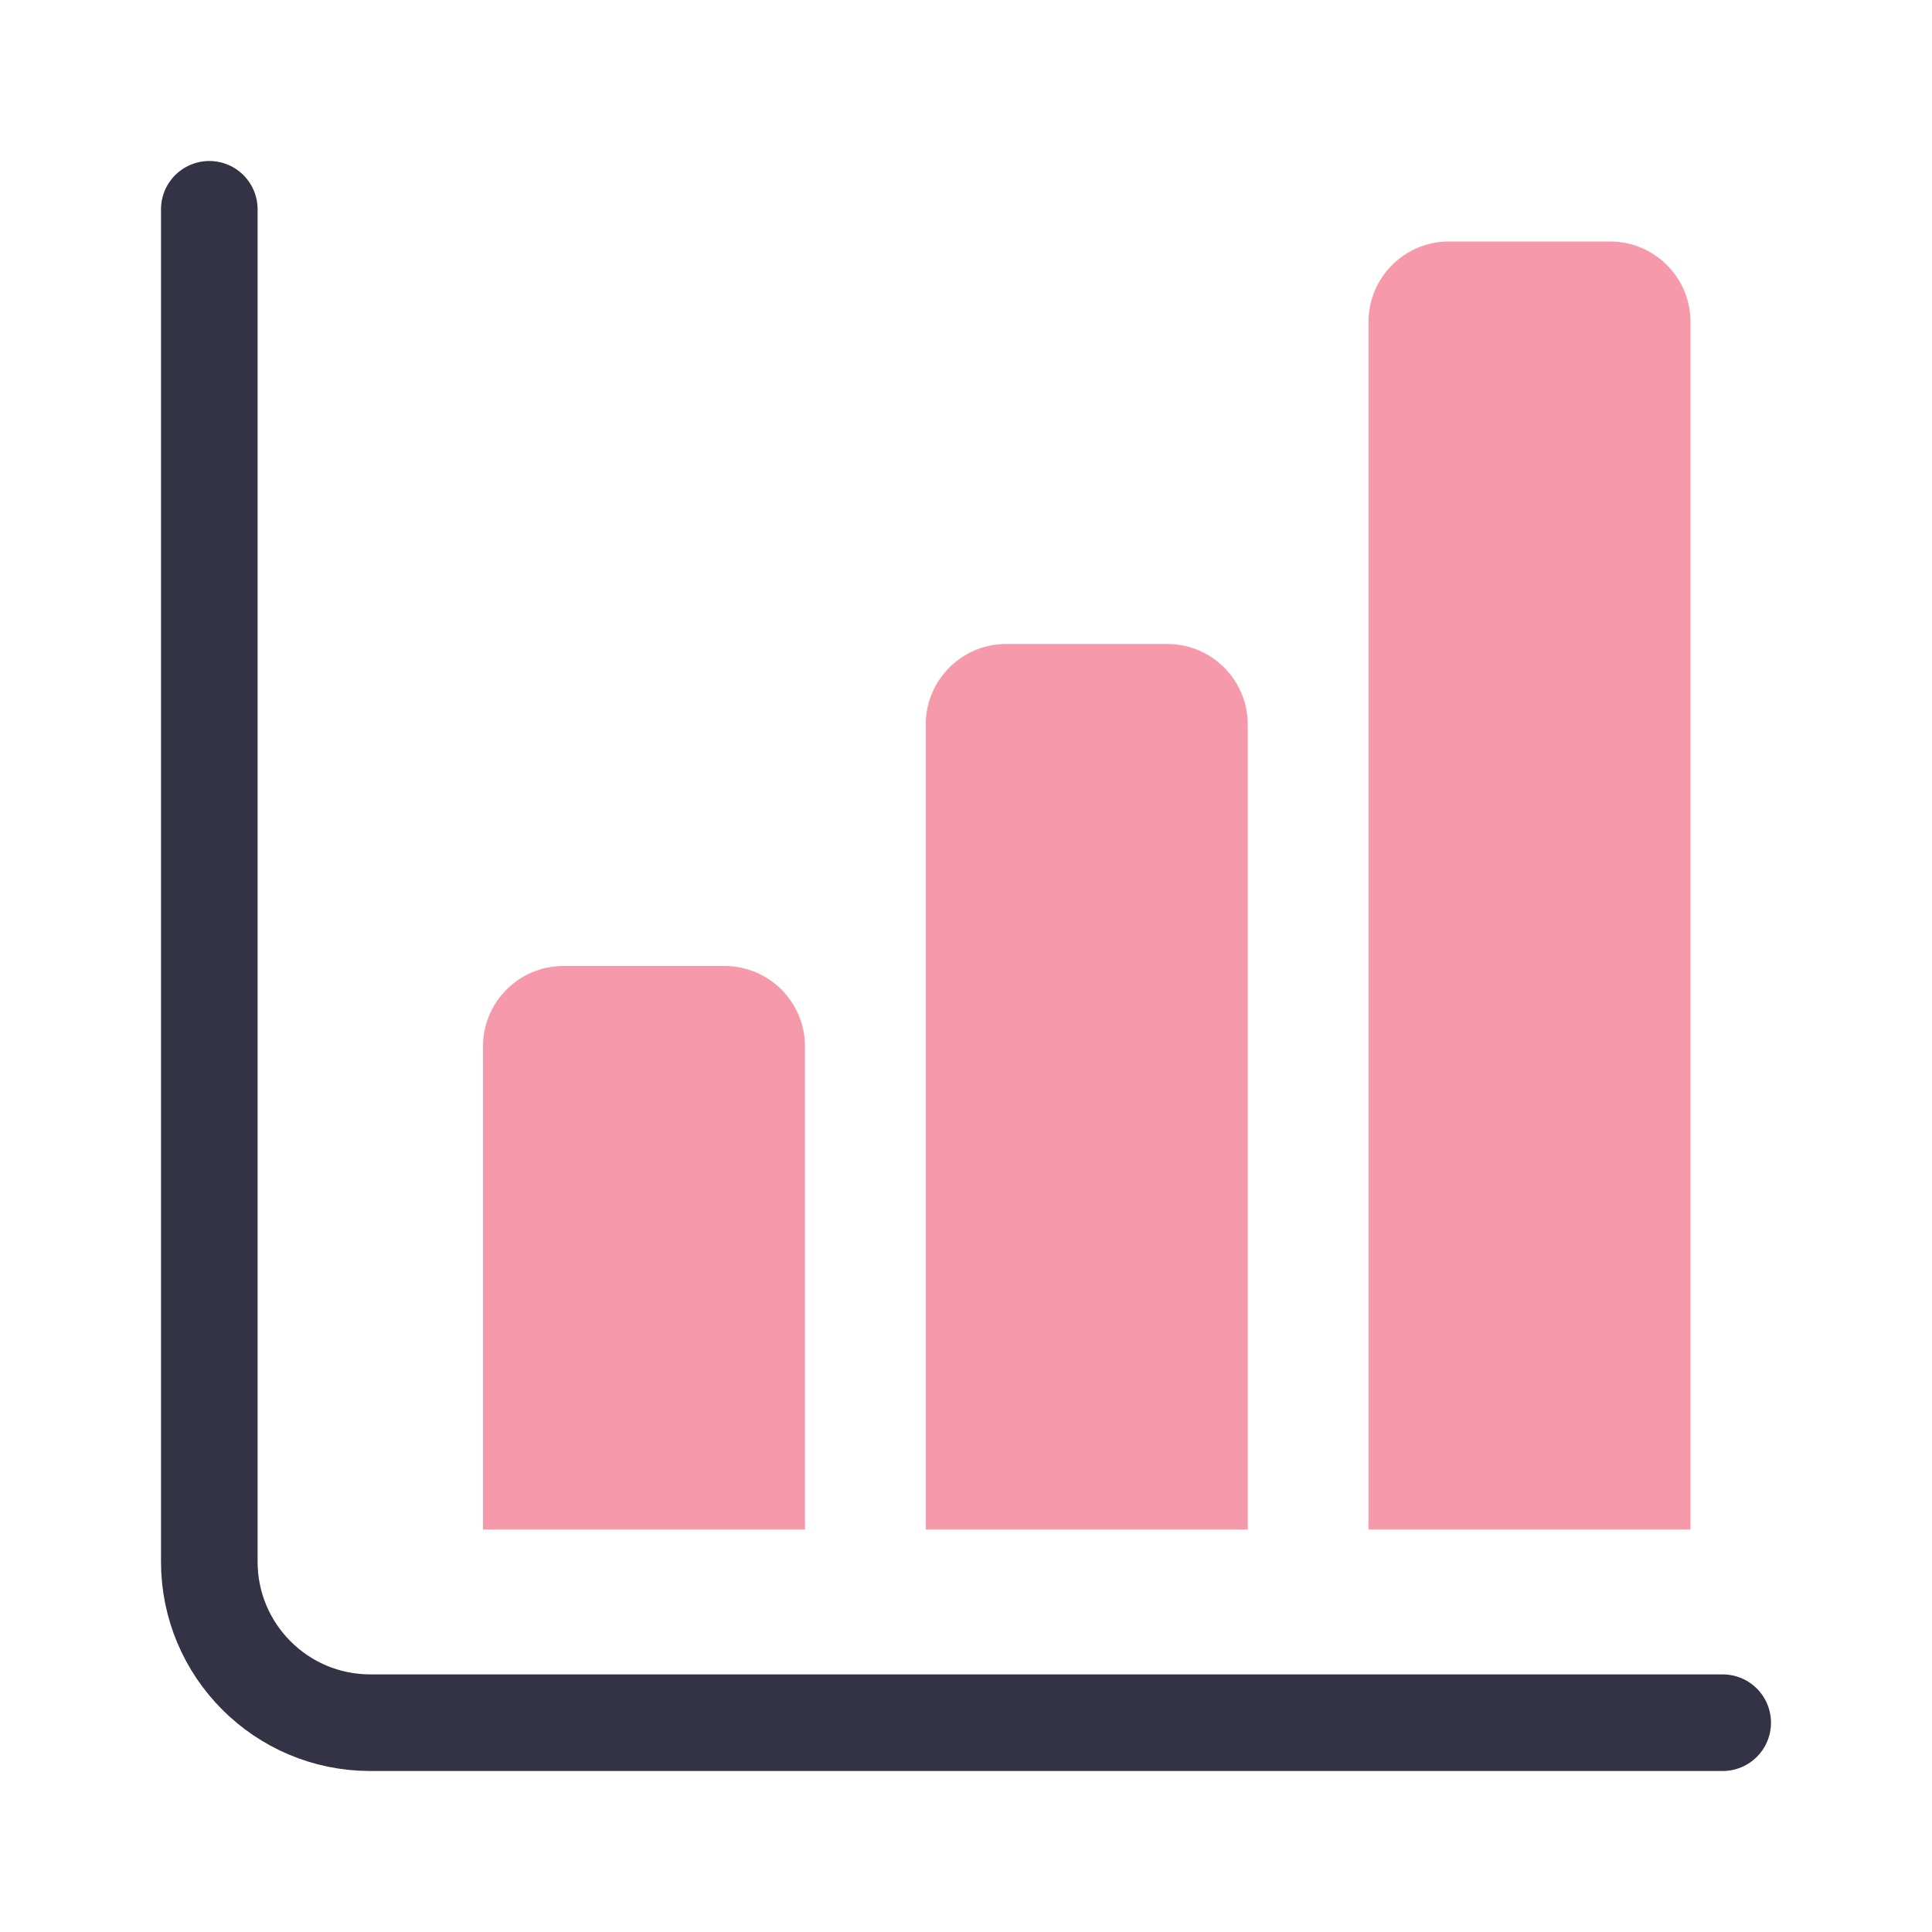
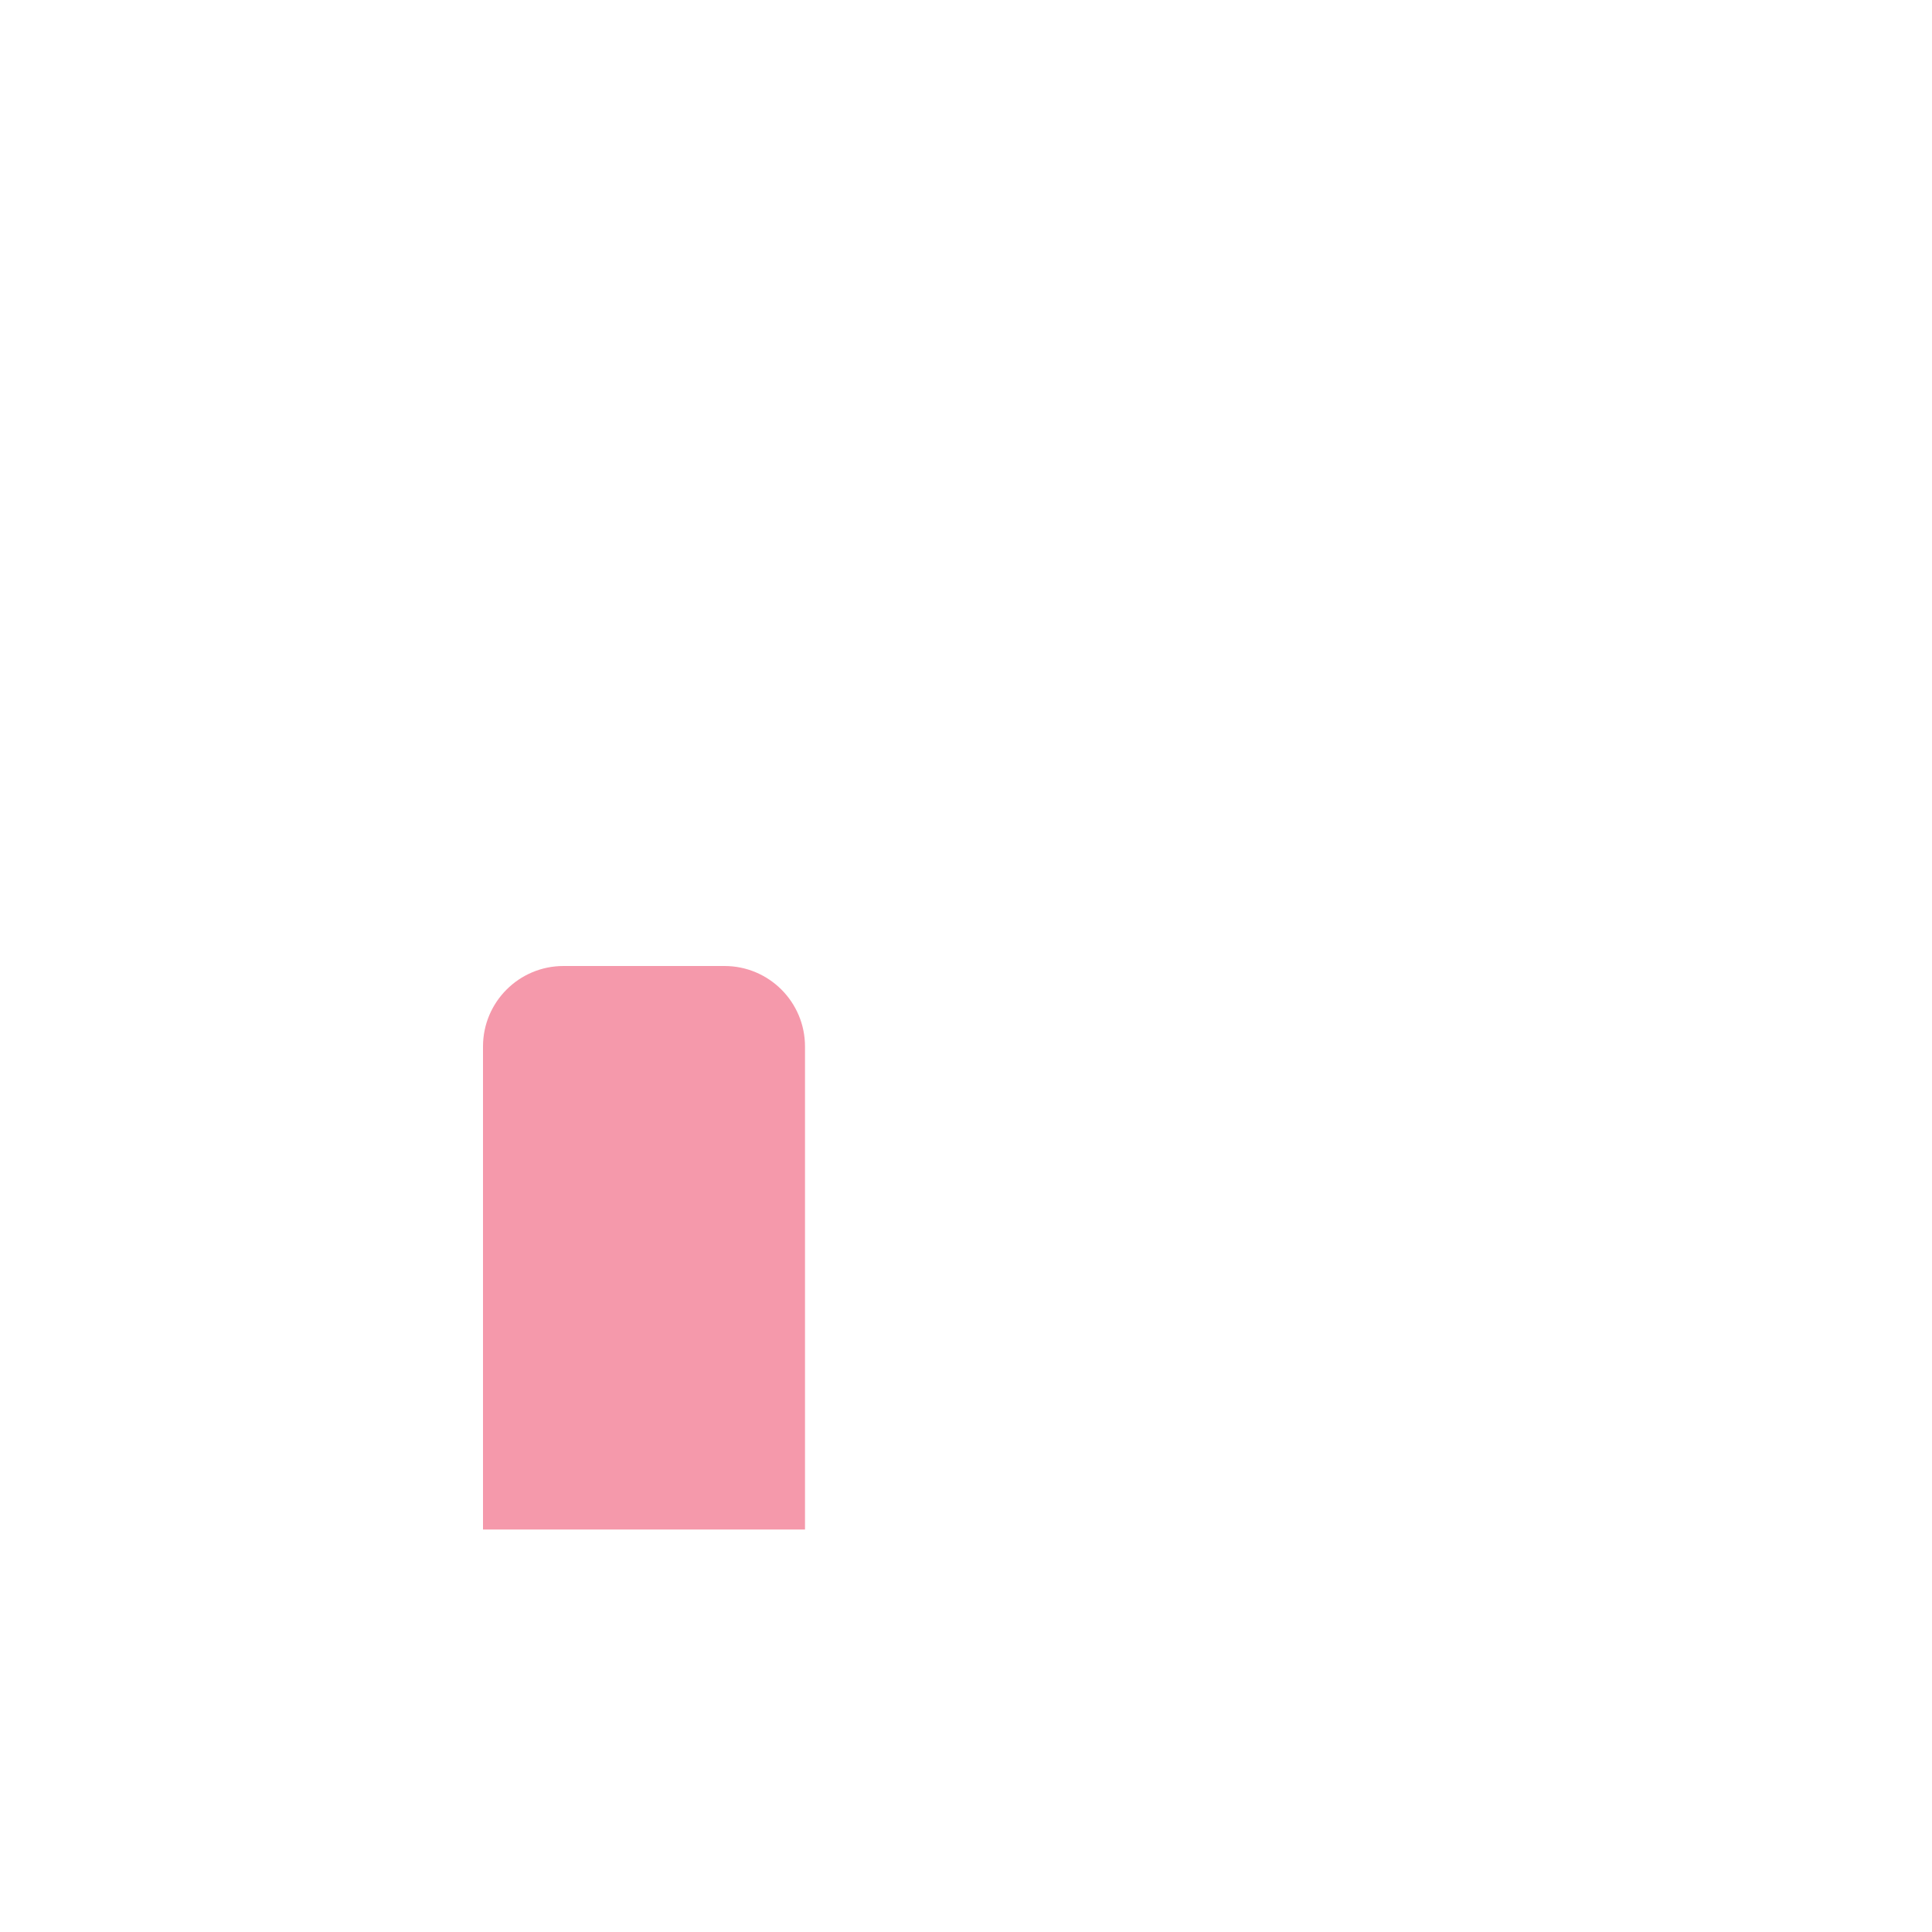
<svg xmlns="http://www.w3.org/2000/svg" version="1.1" id="레이어_1" x="0px" y="0px" width="120px" height="120px" viewBox="0 0 120 120" enable-background="new 0 0 120 120" xml:space="preserve">
  <rect fill="none" width="120" height="120" />
-   <path fill="none" stroke="#333345" stroke-width="6" stroke-linecap="round" stroke-linejoin="round" stroke-miterlimit="10" d="  M13,13v84c0,5.523,4.478,10,10,10h84" />
  <path fill="#F599AB" d="M45,60H35c-2.762,0-5,2.238-5,5v30h20V65C50,62.238,47.762,60,45,60z" />
-   <path fill="#F599AB" d="M72.5,40h-10c-2.762,0-5,2.239-5,5v50h20V45C77.5,42.239,75.262,40,72.5,40z" />
-   <path fill="#F599AB" d="M100,15H90c-2.762,0-5,2.239-5,5v75h20V20C105,17.239,102.762,15,100,15z" />
</svg>